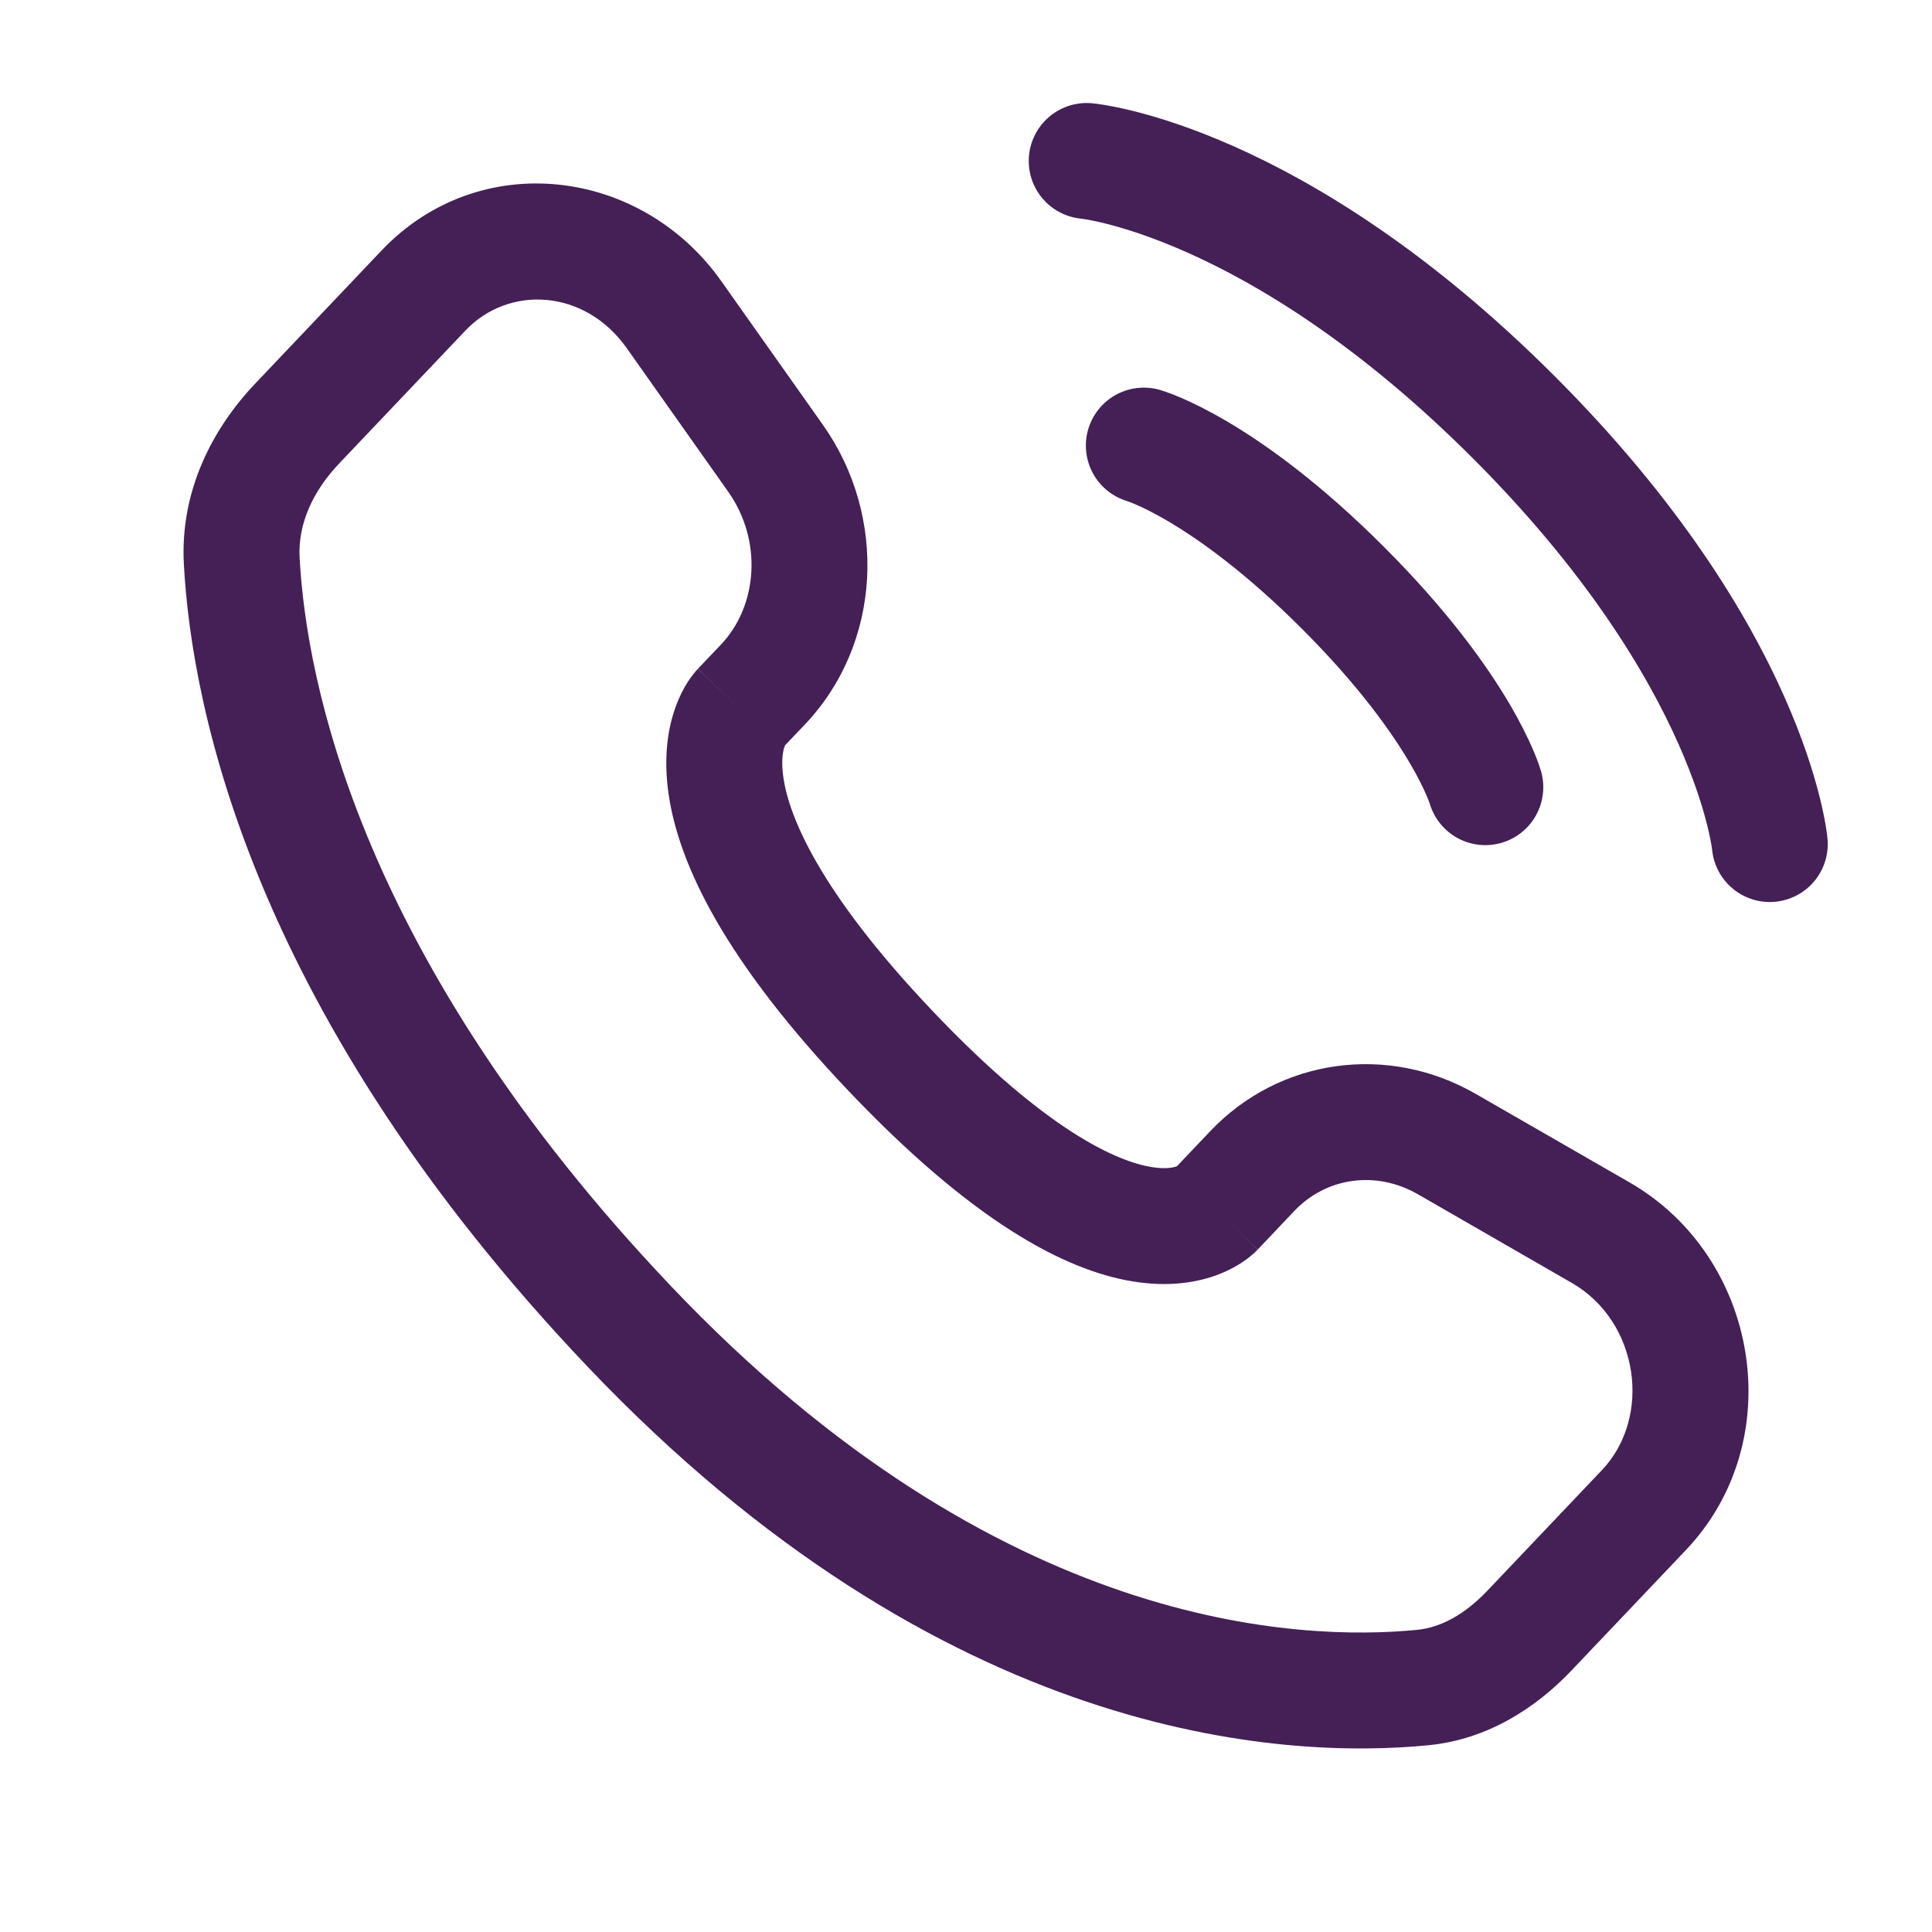
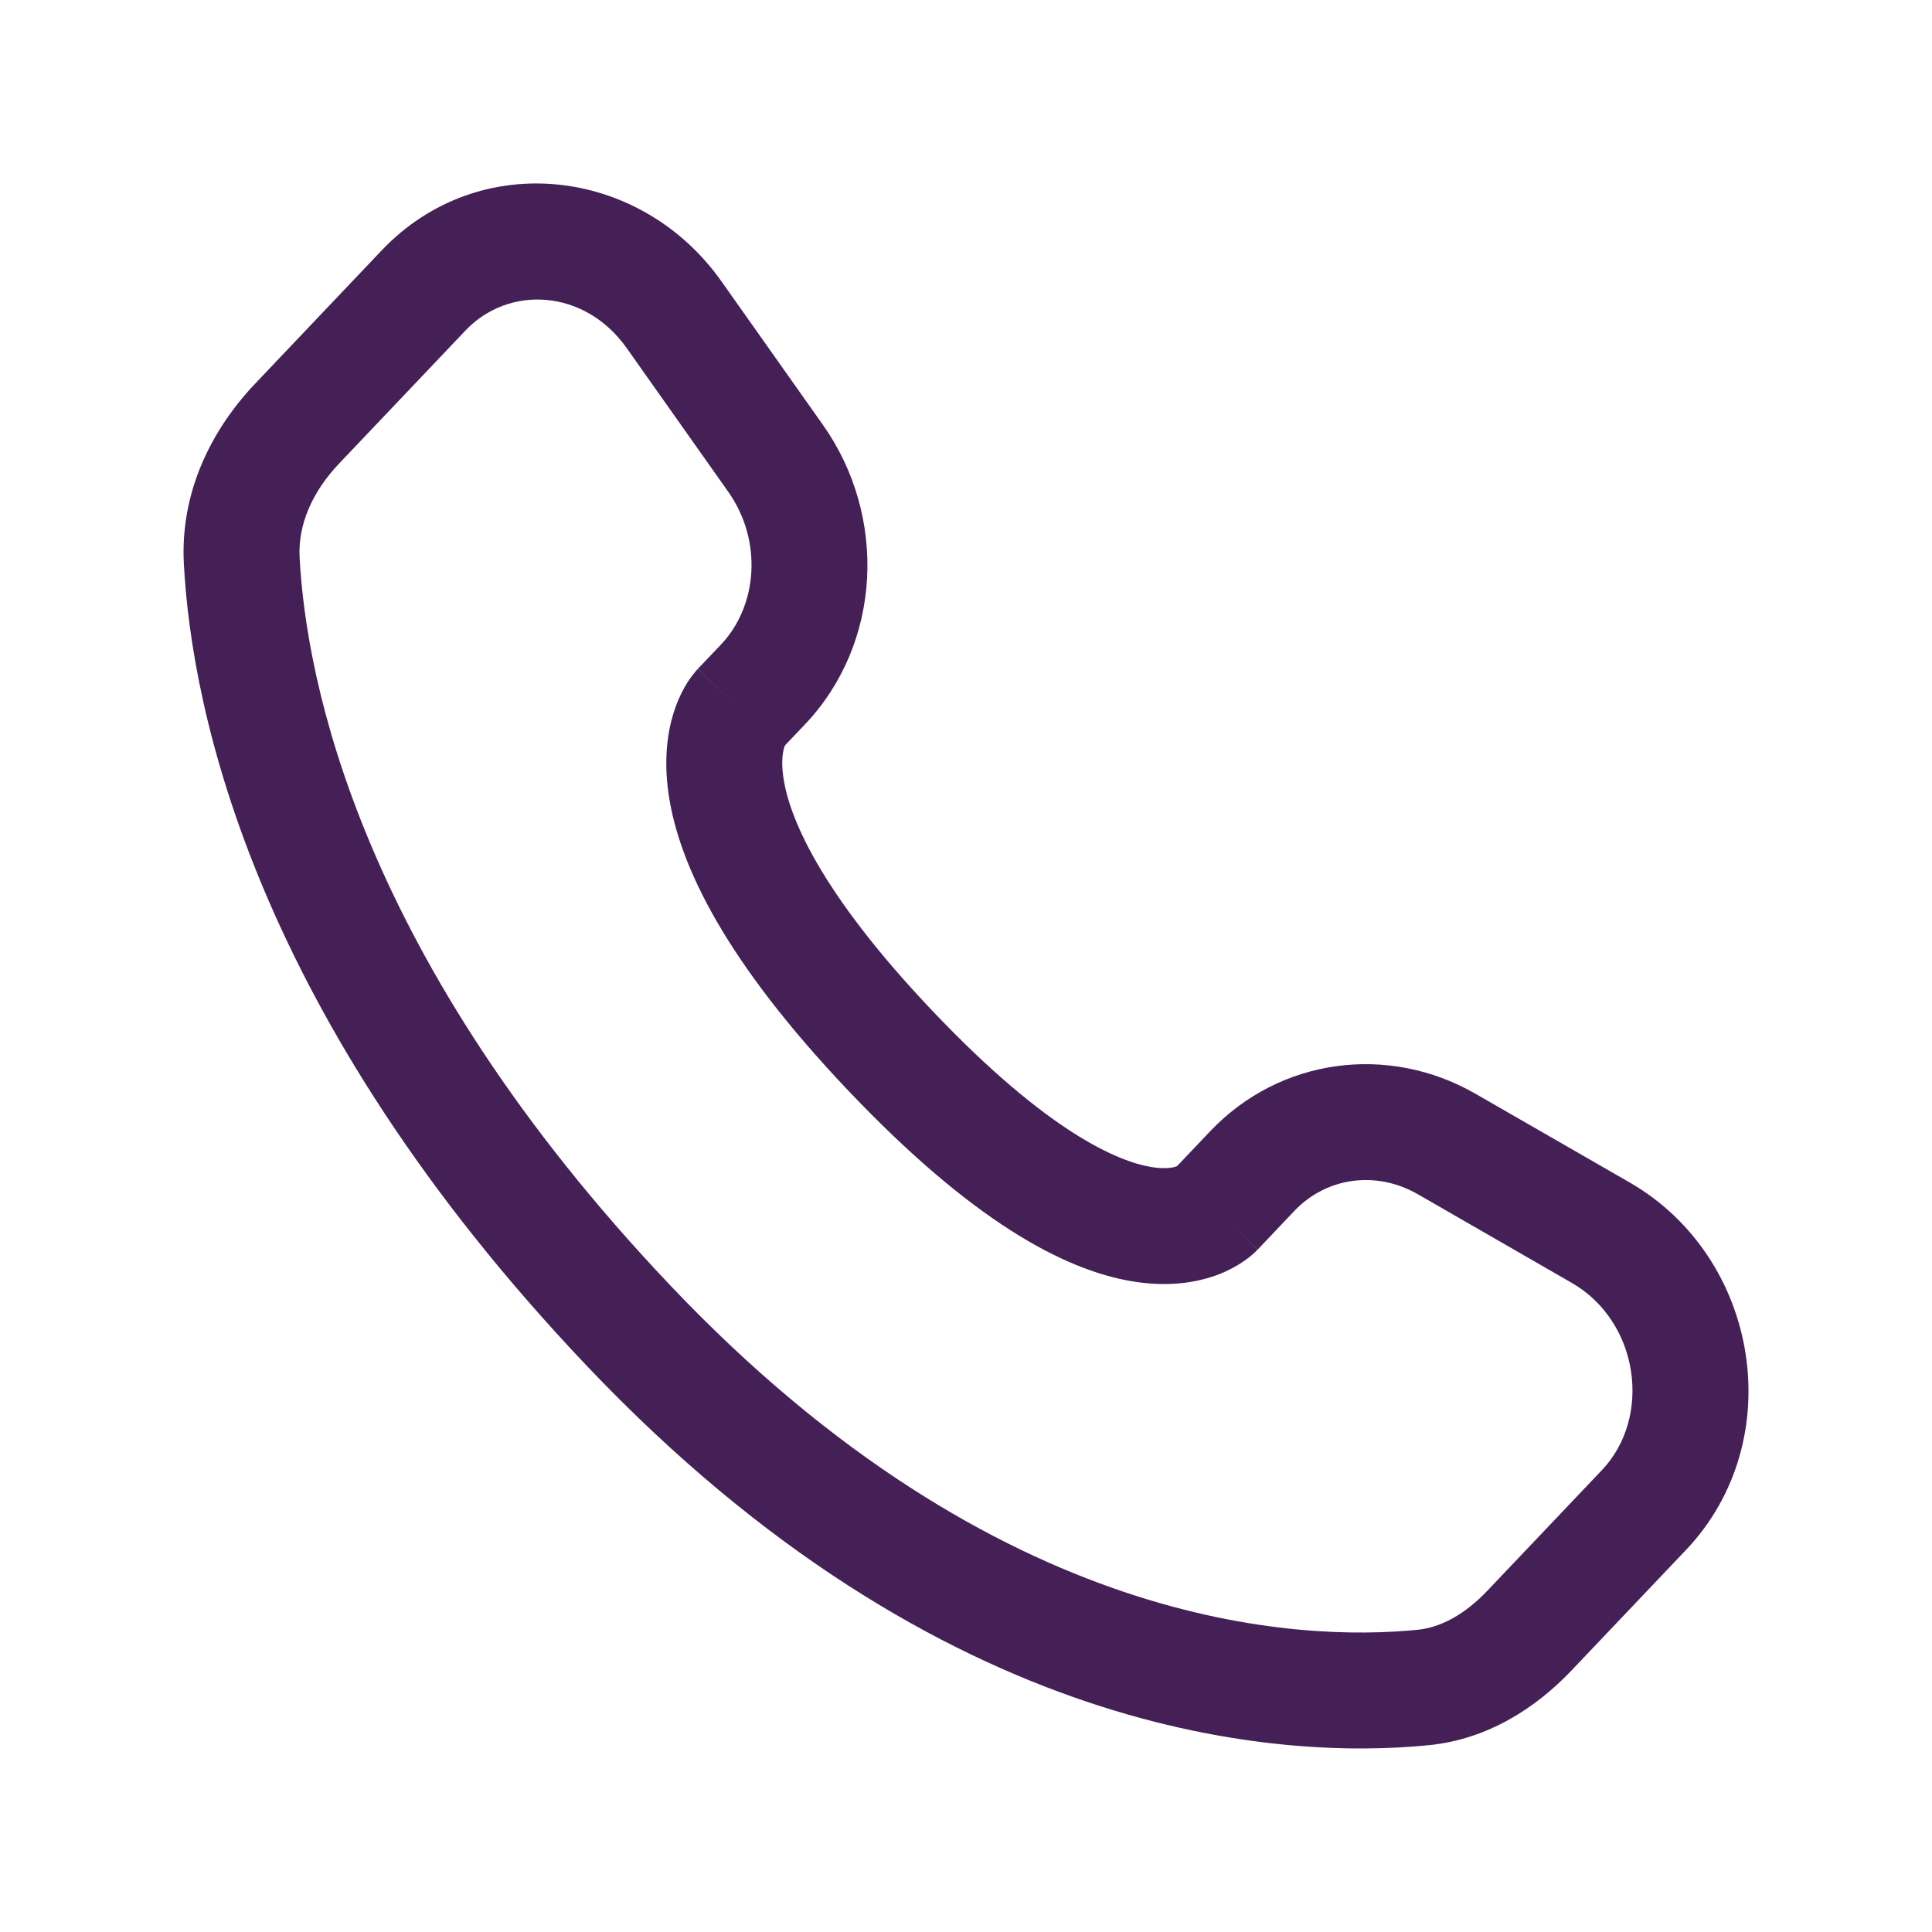
<svg xmlns="http://www.w3.org/2000/svg" width="25" height="25" viewBox="0 0 25 25" fill="none">
-   <path d="M14.062 2.083C14.062 2.083 16.493 2.304 19.587 5.398C22.68 8.492 22.901 10.922 22.901 10.922" stroke="#442056" stroke-width="1.5" stroke-linecap="round" />
-   <path d="M14.801 5.766C14.801 5.766 15.832 6.061 17.379 7.608C18.926 9.155 19.22 10.186 19.22 10.186" stroke="#442056" stroke-width="1.5" stroke-linecap="round" />
  <path d="M15.73 15.653L15.186 15.137L15.73 15.653ZM16.204 15.154L16.748 15.67L16.204 15.154ZM18.722 14.805L18.348 15.454H18.348L18.722 14.805ZM20.712 15.95L20.338 16.6L20.712 15.95ZM21.273 19.54L21.816 20.057H21.816L21.273 19.54ZM19.793 21.098L19.249 20.581L19.793 21.098ZM18.413 21.837L18.486 22.583H18.486L18.413 21.837ZM8.141 17.162L8.685 16.645L8.141 17.162ZM3.128 7.256L2.379 7.296V7.296L3.128 7.256ZM9.872 8.857L10.416 9.374L9.872 8.857ZM10.036 5.93L10.648 5.497L10.036 5.93ZM8.722 4.073L8.11 4.505L8.11 4.505L8.722 4.073ZM5.481 3.759L6.024 4.276H6.024L5.481 3.759ZM3.846 5.48L3.302 4.964H3.302L3.846 5.48ZM11.524 13.6L12.068 13.083L11.524 13.6ZM16.274 16.17L16.748 15.67L15.661 14.637L15.186 15.137L16.274 16.17ZM18.348 15.454L20.338 16.6L21.086 15.3L19.096 14.155L18.348 15.454ZM20.729 19.023L19.249 20.581L20.337 21.614L21.816 20.057L20.729 19.023ZM18.339 21.09C16.836 21.238 12.926 21.11 8.685 16.645L7.597 17.678C12.204 22.528 16.595 22.77 18.486 22.583L18.339 21.09ZM8.685 16.645C4.642 12.389 3.962 8.796 3.877 7.216L2.379 7.296C2.482 9.216 3.297 13.151 7.597 17.678L8.685 16.645ZM10.117 9.688L10.416 9.374L9.329 8.341L9.03 8.655L10.117 9.688ZM10.648 5.497L9.335 3.64L8.11 4.505L9.423 6.363L10.648 5.497ZM4.937 3.242L3.302 4.964L4.389 5.997L6.024 4.276L4.937 3.242ZM9.574 9.172C9.03 8.655 9.029 8.656 9.028 8.657C9.028 8.657 9.028 8.658 9.027 8.658C9.026 8.659 9.025 8.66 9.024 8.662C9.022 8.664 9.02 8.666 9.018 8.668C9.014 8.673 9.009 8.678 9.005 8.683C8.995 8.694 8.985 8.707 8.974 8.721C8.951 8.749 8.926 8.784 8.899 8.825C8.846 8.908 8.788 9.018 8.739 9.157C8.639 9.438 8.584 9.811 8.652 10.279C8.787 11.2 9.391 12.444 10.98 14.116L12.068 13.083C10.579 11.515 10.207 10.546 10.137 10.062C10.102 9.828 10.137 9.702 10.152 9.66C10.161 9.636 10.167 9.628 10.163 9.634C10.161 9.636 10.157 9.642 10.15 9.652C10.146 9.656 10.142 9.661 10.136 9.668C10.134 9.671 10.131 9.674 10.128 9.677C10.126 9.679 10.124 9.681 10.123 9.683C10.122 9.684 10.121 9.685 10.12 9.686C10.12 9.686 10.119 9.687 10.119 9.687C10.118 9.688 10.117 9.688 9.574 9.172ZM10.98 14.116C12.565 15.784 13.757 16.435 14.661 16.582C15.125 16.657 15.499 16.597 15.781 16.486C15.919 16.431 16.028 16.368 16.109 16.31C16.15 16.281 16.184 16.254 16.211 16.23C16.225 16.218 16.237 16.207 16.247 16.197C16.252 16.192 16.257 16.187 16.262 16.182C16.264 16.18 16.266 16.178 16.268 16.176C16.269 16.175 16.27 16.174 16.271 16.173C16.271 16.172 16.272 16.172 16.272 16.171C16.273 16.171 16.274 16.17 15.73 15.653C15.186 15.137 15.187 15.136 15.188 15.135C15.188 15.135 15.188 15.134 15.189 15.134C15.19 15.133 15.191 15.132 15.191 15.131C15.193 15.129 15.195 15.128 15.197 15.126C15.2 15.123 15.203 15.12 15.206 15.117C15.212 15.111 15.217 15.106 15.222 15.102C15.231 15.094 15.238 15.089 15.242 15.086C15.249 15.081 15.246 15.084 15.23 15.091C15.205 15.101 15.105 15.135 14.902 15.102C14.472 15.032 13.562 14.656 12.068 13.083L10.98 14.116ZM9.335 3.64C8.289 2.161 6.199 1.913 4.937 3.242L6.024 4.276C6.584 3.687 7.566 3.736 8.11 4.505L9.335 3.64ZM3.877 7.216C3.854 6.789 4.04 6.365 4.389 5.997L3.302 4.964C2.748 5.547 2.329 6.355 2.379 7.296L3.877 7.216ZM19.249 20.581C18.955 20.891 18.644 21.06 18.339 21.09L18.486 22.583C19.255 22.507 19.878 22.097 20.337 21.614L19.249 20.581ZM10.416 9.374C11.413 8.324 11.485 6.68 10.648 5.497L9.423 6.363C9.871 6.997 9.804 7.841 9.329 8.341L10.416 9.374ZM20.338 16.6C21.21 17.102 21.381 18.336 20.729 19.023L21.816 20.057C23.161 18.641 22.77 16.269 21.086 15.3L20.338 16.6ZM16.748 15.67C17.16 15.237 17.801 15.14 18.348 15.454L19.096 14.155C17.964 13.503 16.561 13.69 15.661 14.637L16.748 15.67Z" fill="#442056" />
</svg>